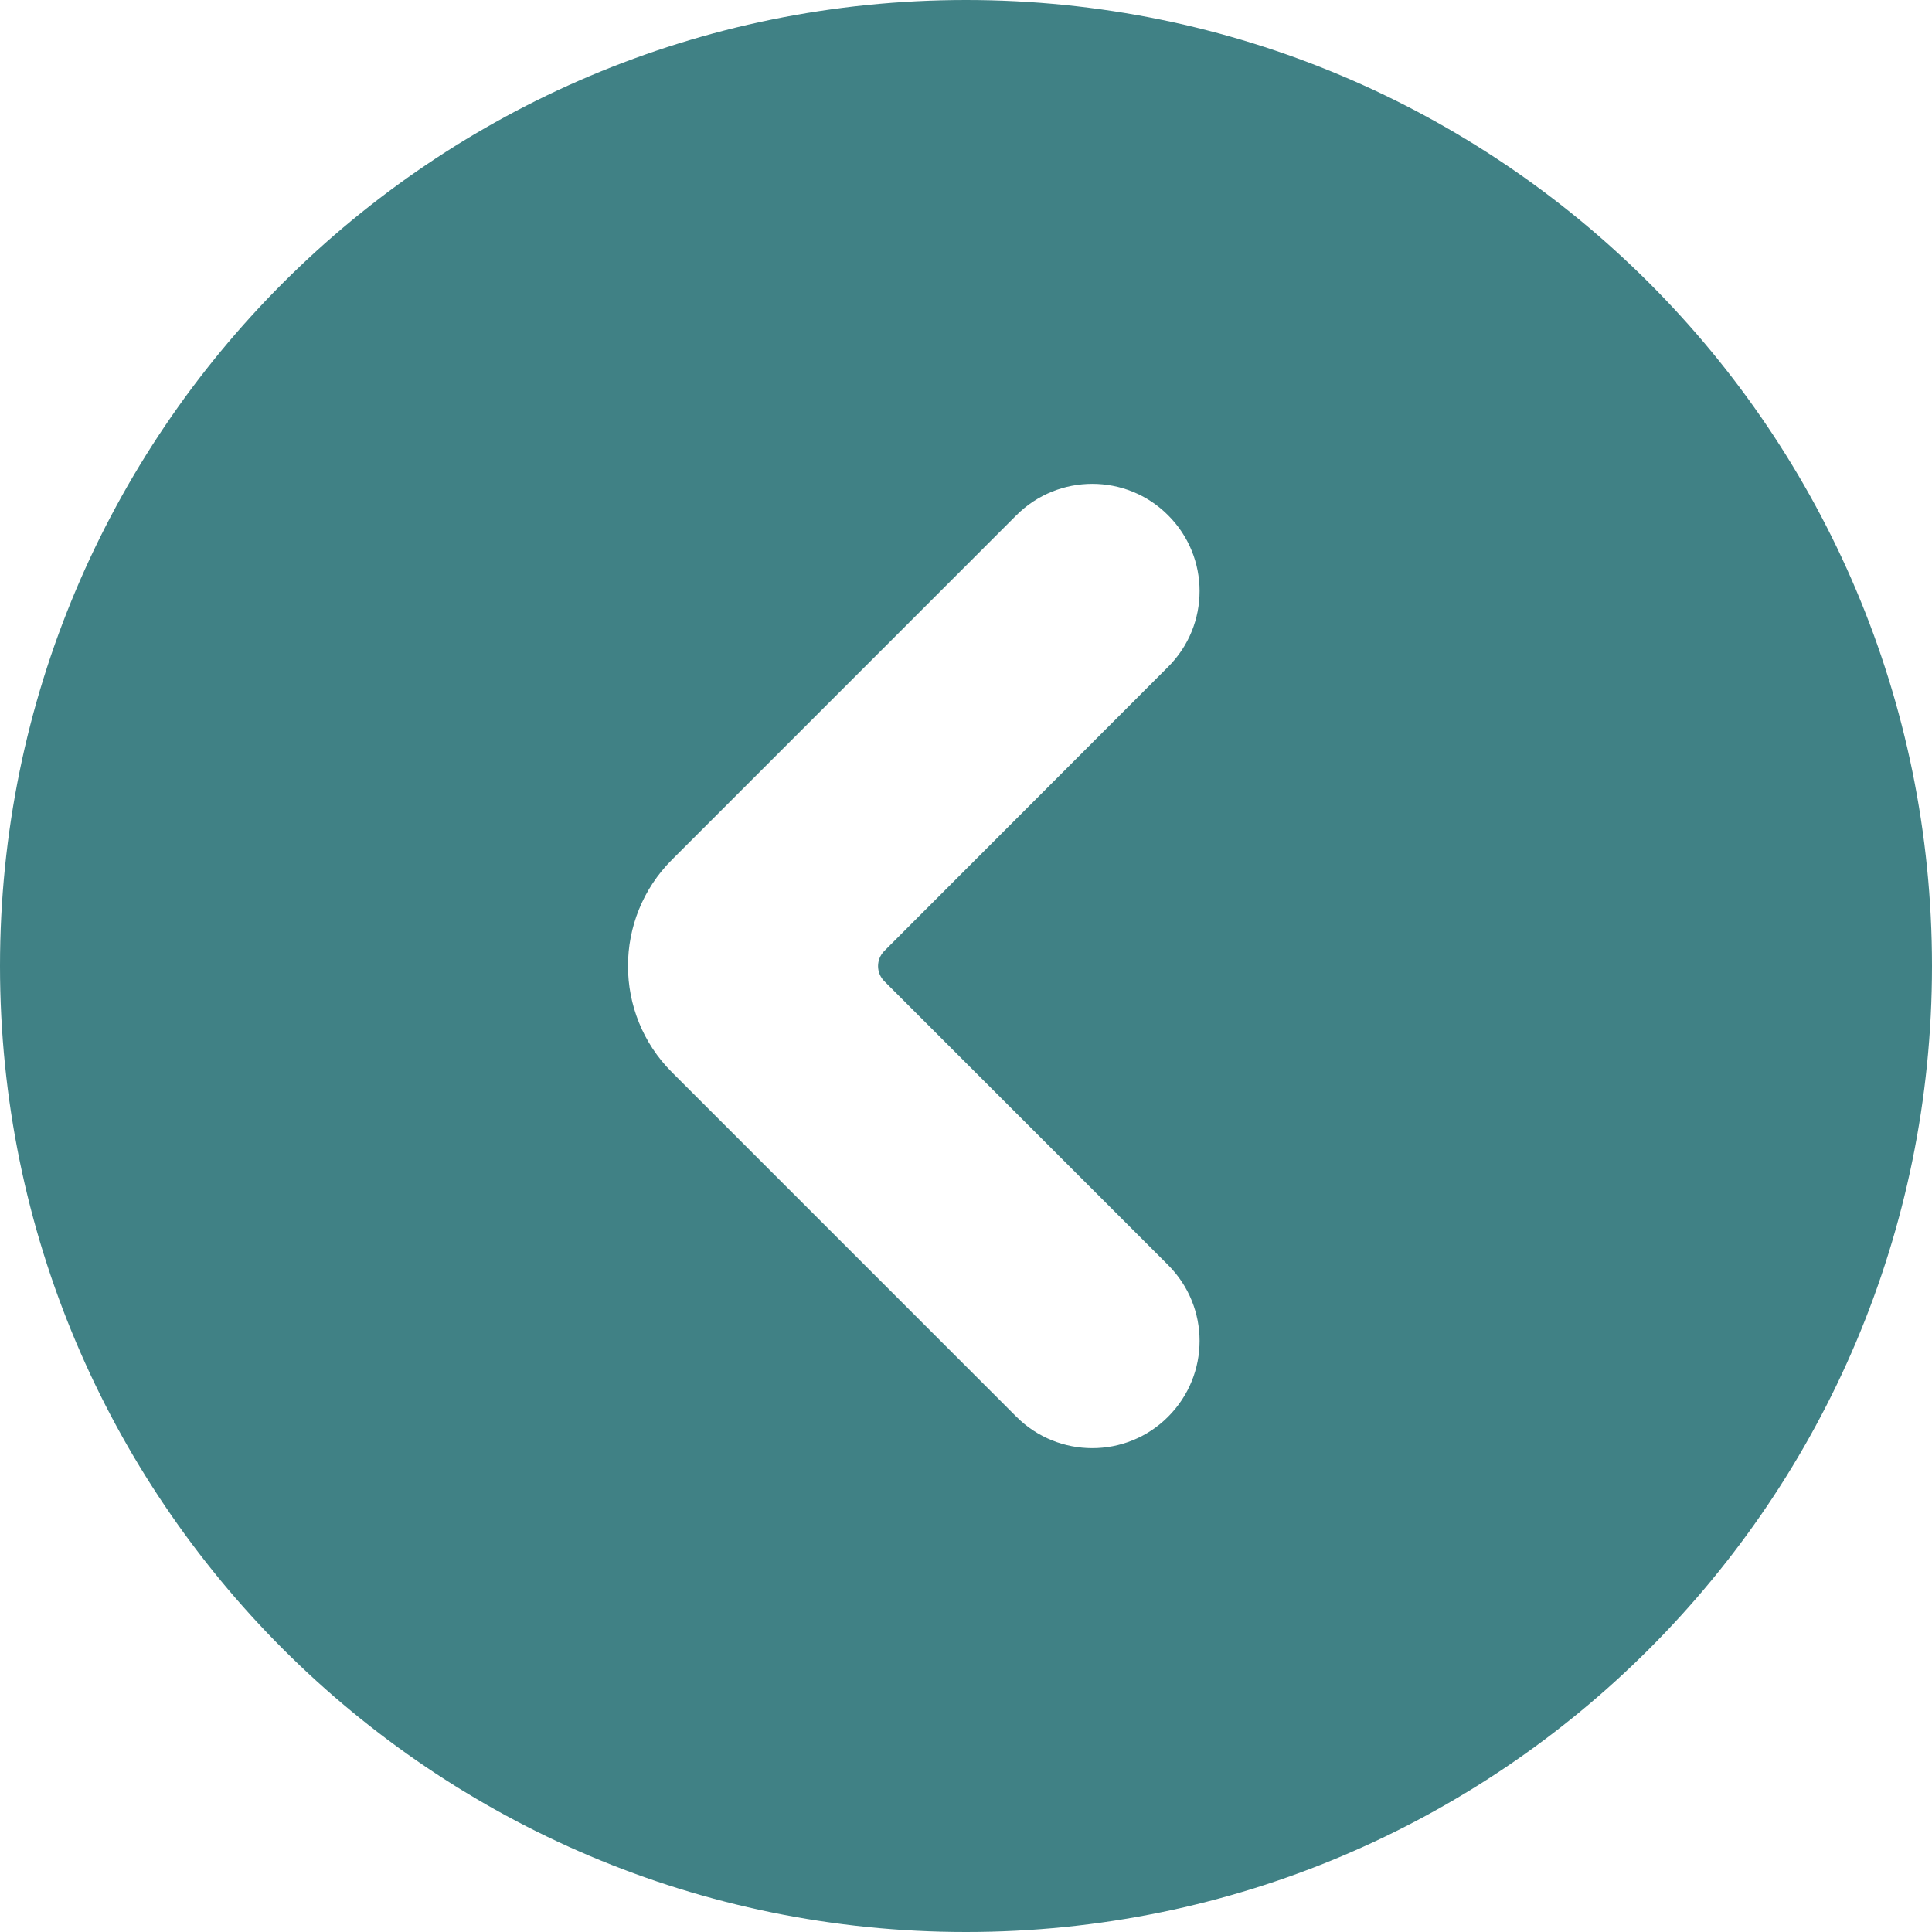
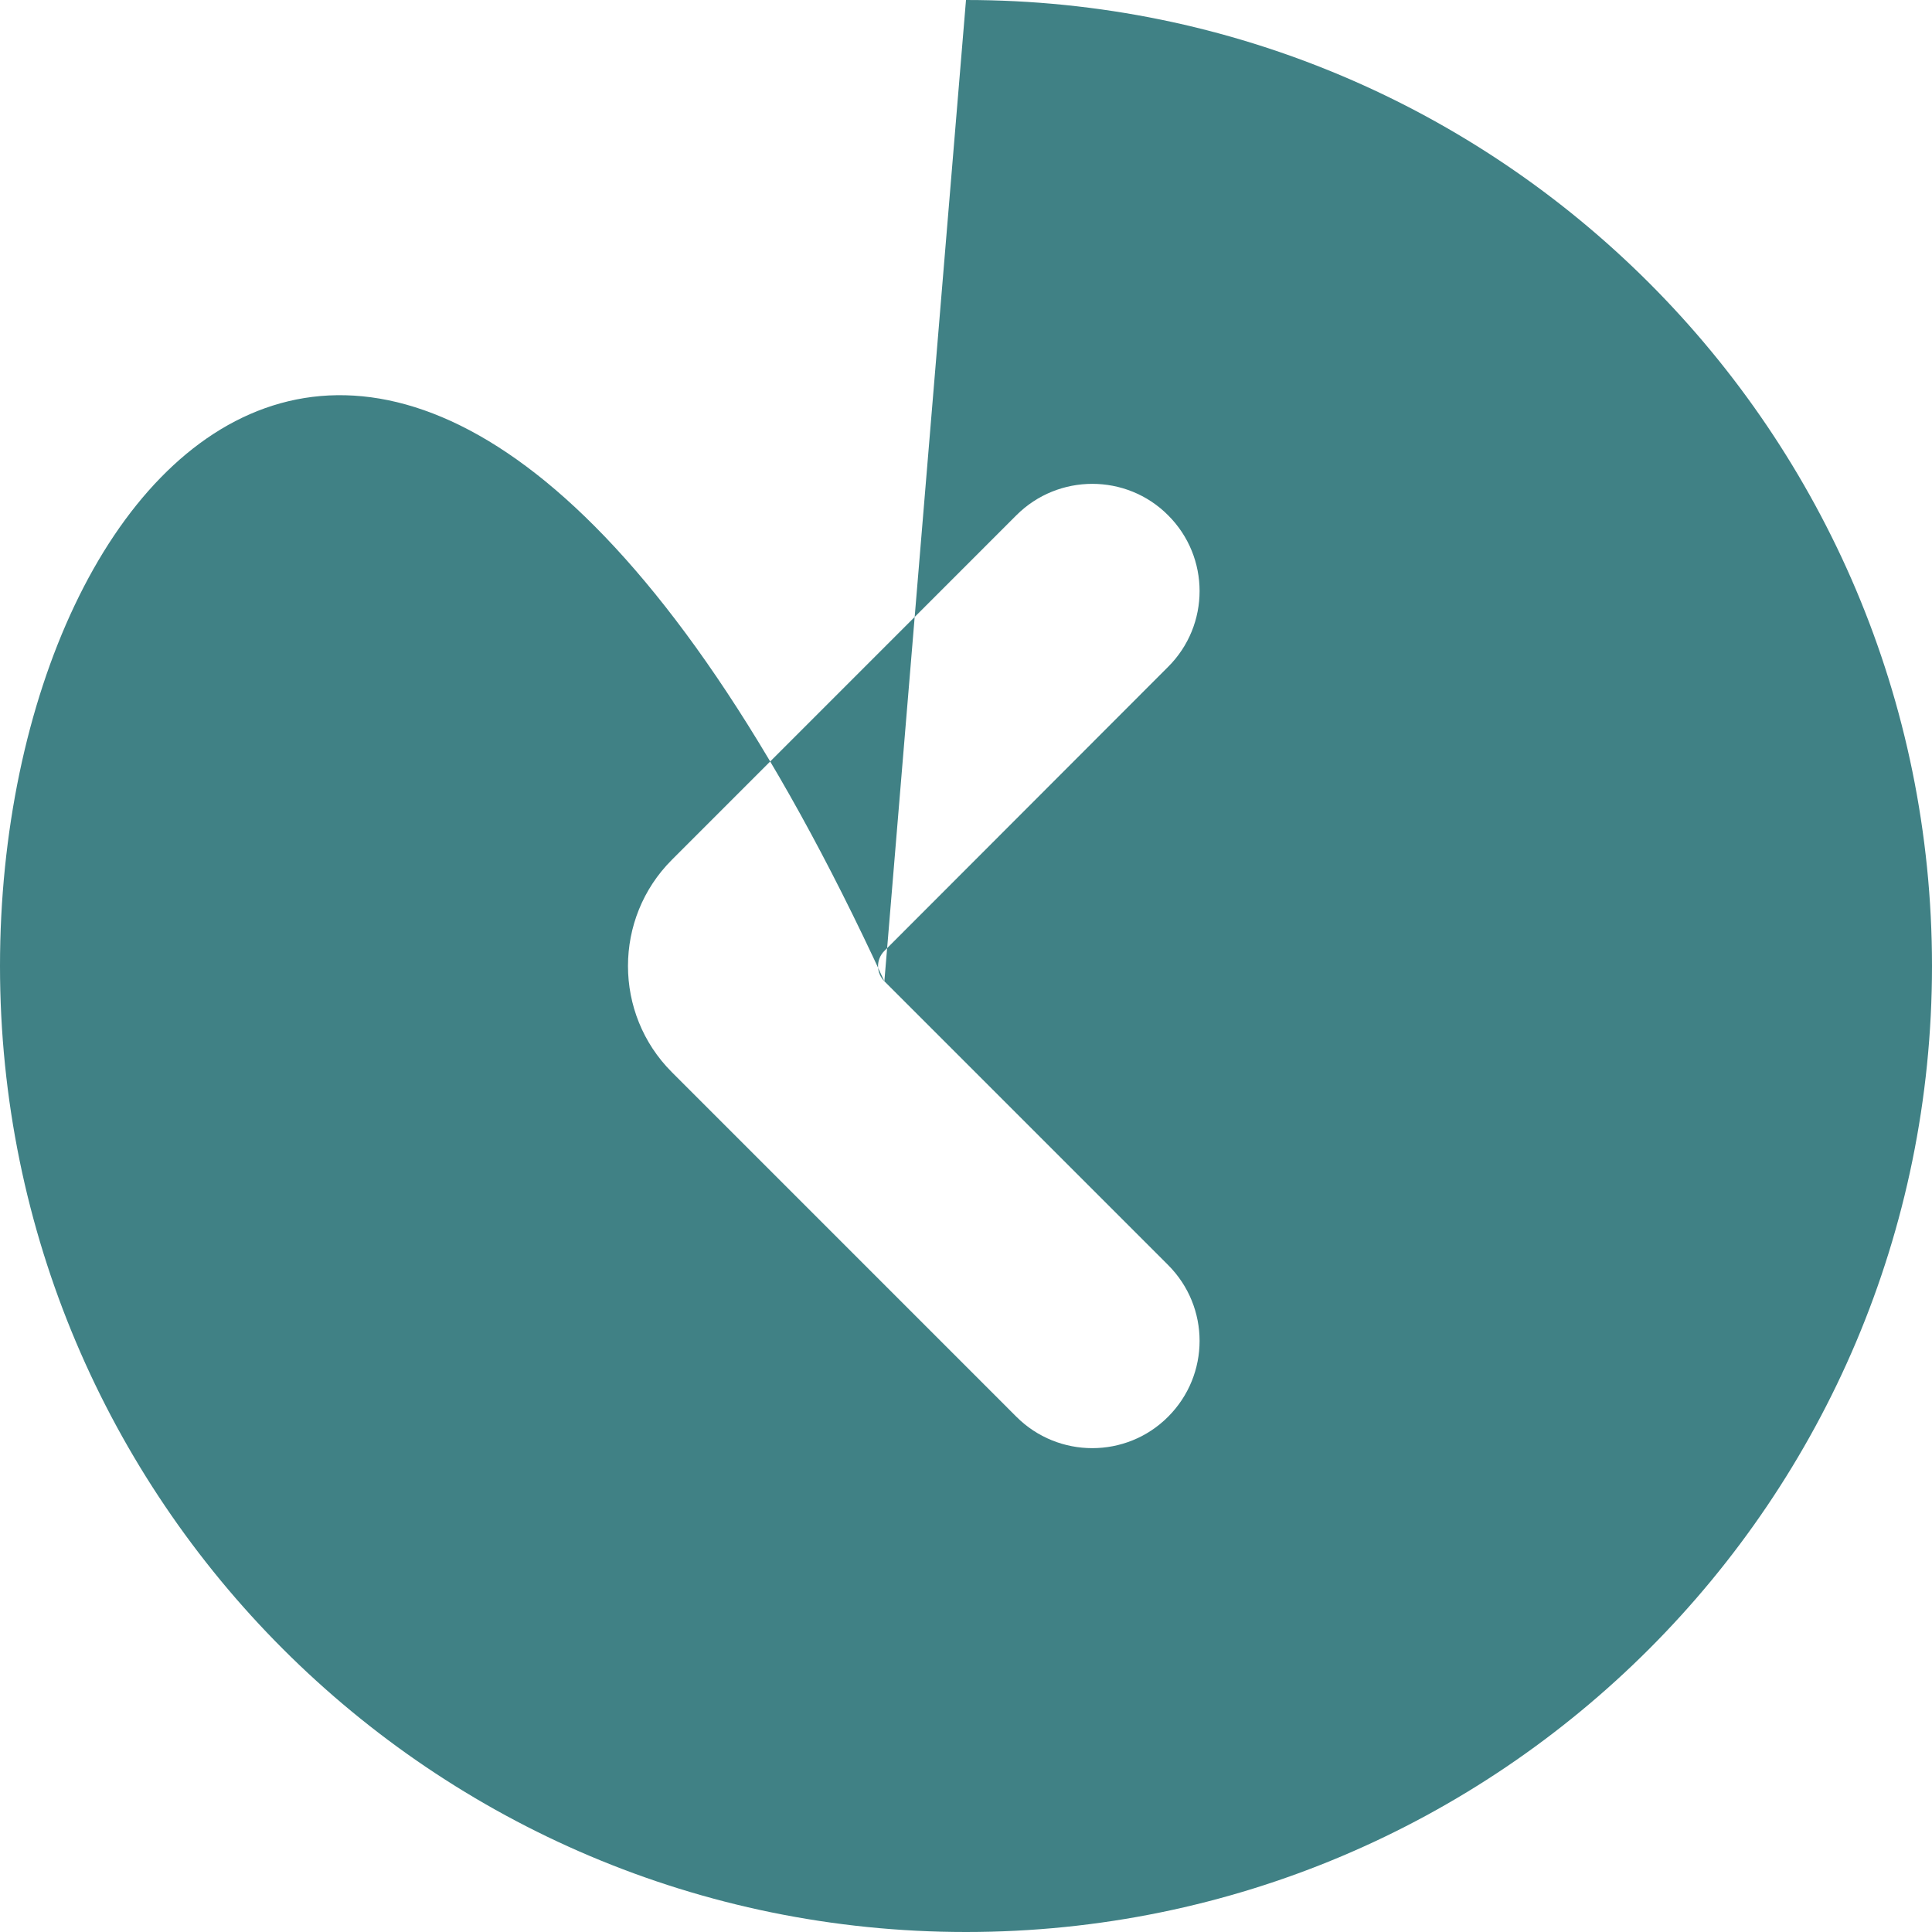
<svg xmlns="http://www.w3.org/2000/svg" fill="#000000" height="44" preserveAspectRatio="xMidYMid meet" version="1" viewBox="0.0 0.0 44.0 44.0" width="44" zoomAndPan="magnify">
  <g id="change1_1">
-     <path d="M 20.141 22.348 L 26.602 28.809 C 27.559 29.766 27.559 31.309 26.602 32.266 C 25.652 33.219 24.102 33.219 23.148 32.266 L 15.301 24.418 C 13.969 23.086 13.969 20.914 15.301 19.582 L 23.148 11.734 C 24.102 10.781 25.652 10.781 26.602 11.734 C 27.559 12.688 27.559 14.234 26.602 15.188 L 20.141 21.656 C 19.949 21.848 19.949 22.156 20.141 22.348 Z M 22 0 C 9.852 0 0 9.848 0 22 C 0 34.148 9.852 44 22 44 C 34.152 44 44 34.148 44 22 C 44 9.848 34.152 0 22 0" fill="#408185" />
+     <path d="M 20.141 22.348 L 26.602 28.809 C 27.559 29.766 27.559 31.309 26.602 32.266 C 25.652 33.219 24.102 33.219 23.148 32.266 L 15.301 24.418 C 13.969 23.086 13.969 20.914 15.301 19.582 L 23.148 11.734 C 24.102 10.781 25.652 10.781 26.602 11.734 C 27.559 12.688 27.559 14.234 26.602 15.188 L 20.141 21.656 C 19.949 21.848 19.949 22.156 20.141 22.348 Z C 9.852 0 0 9.848 0 22 C 0 34.148 9.852 44 22 44 C 34.152 44 44 34.148 44 22 C 44 9.848 34.152 0 22 0" fill="#408185" />
  </g>
</svg>